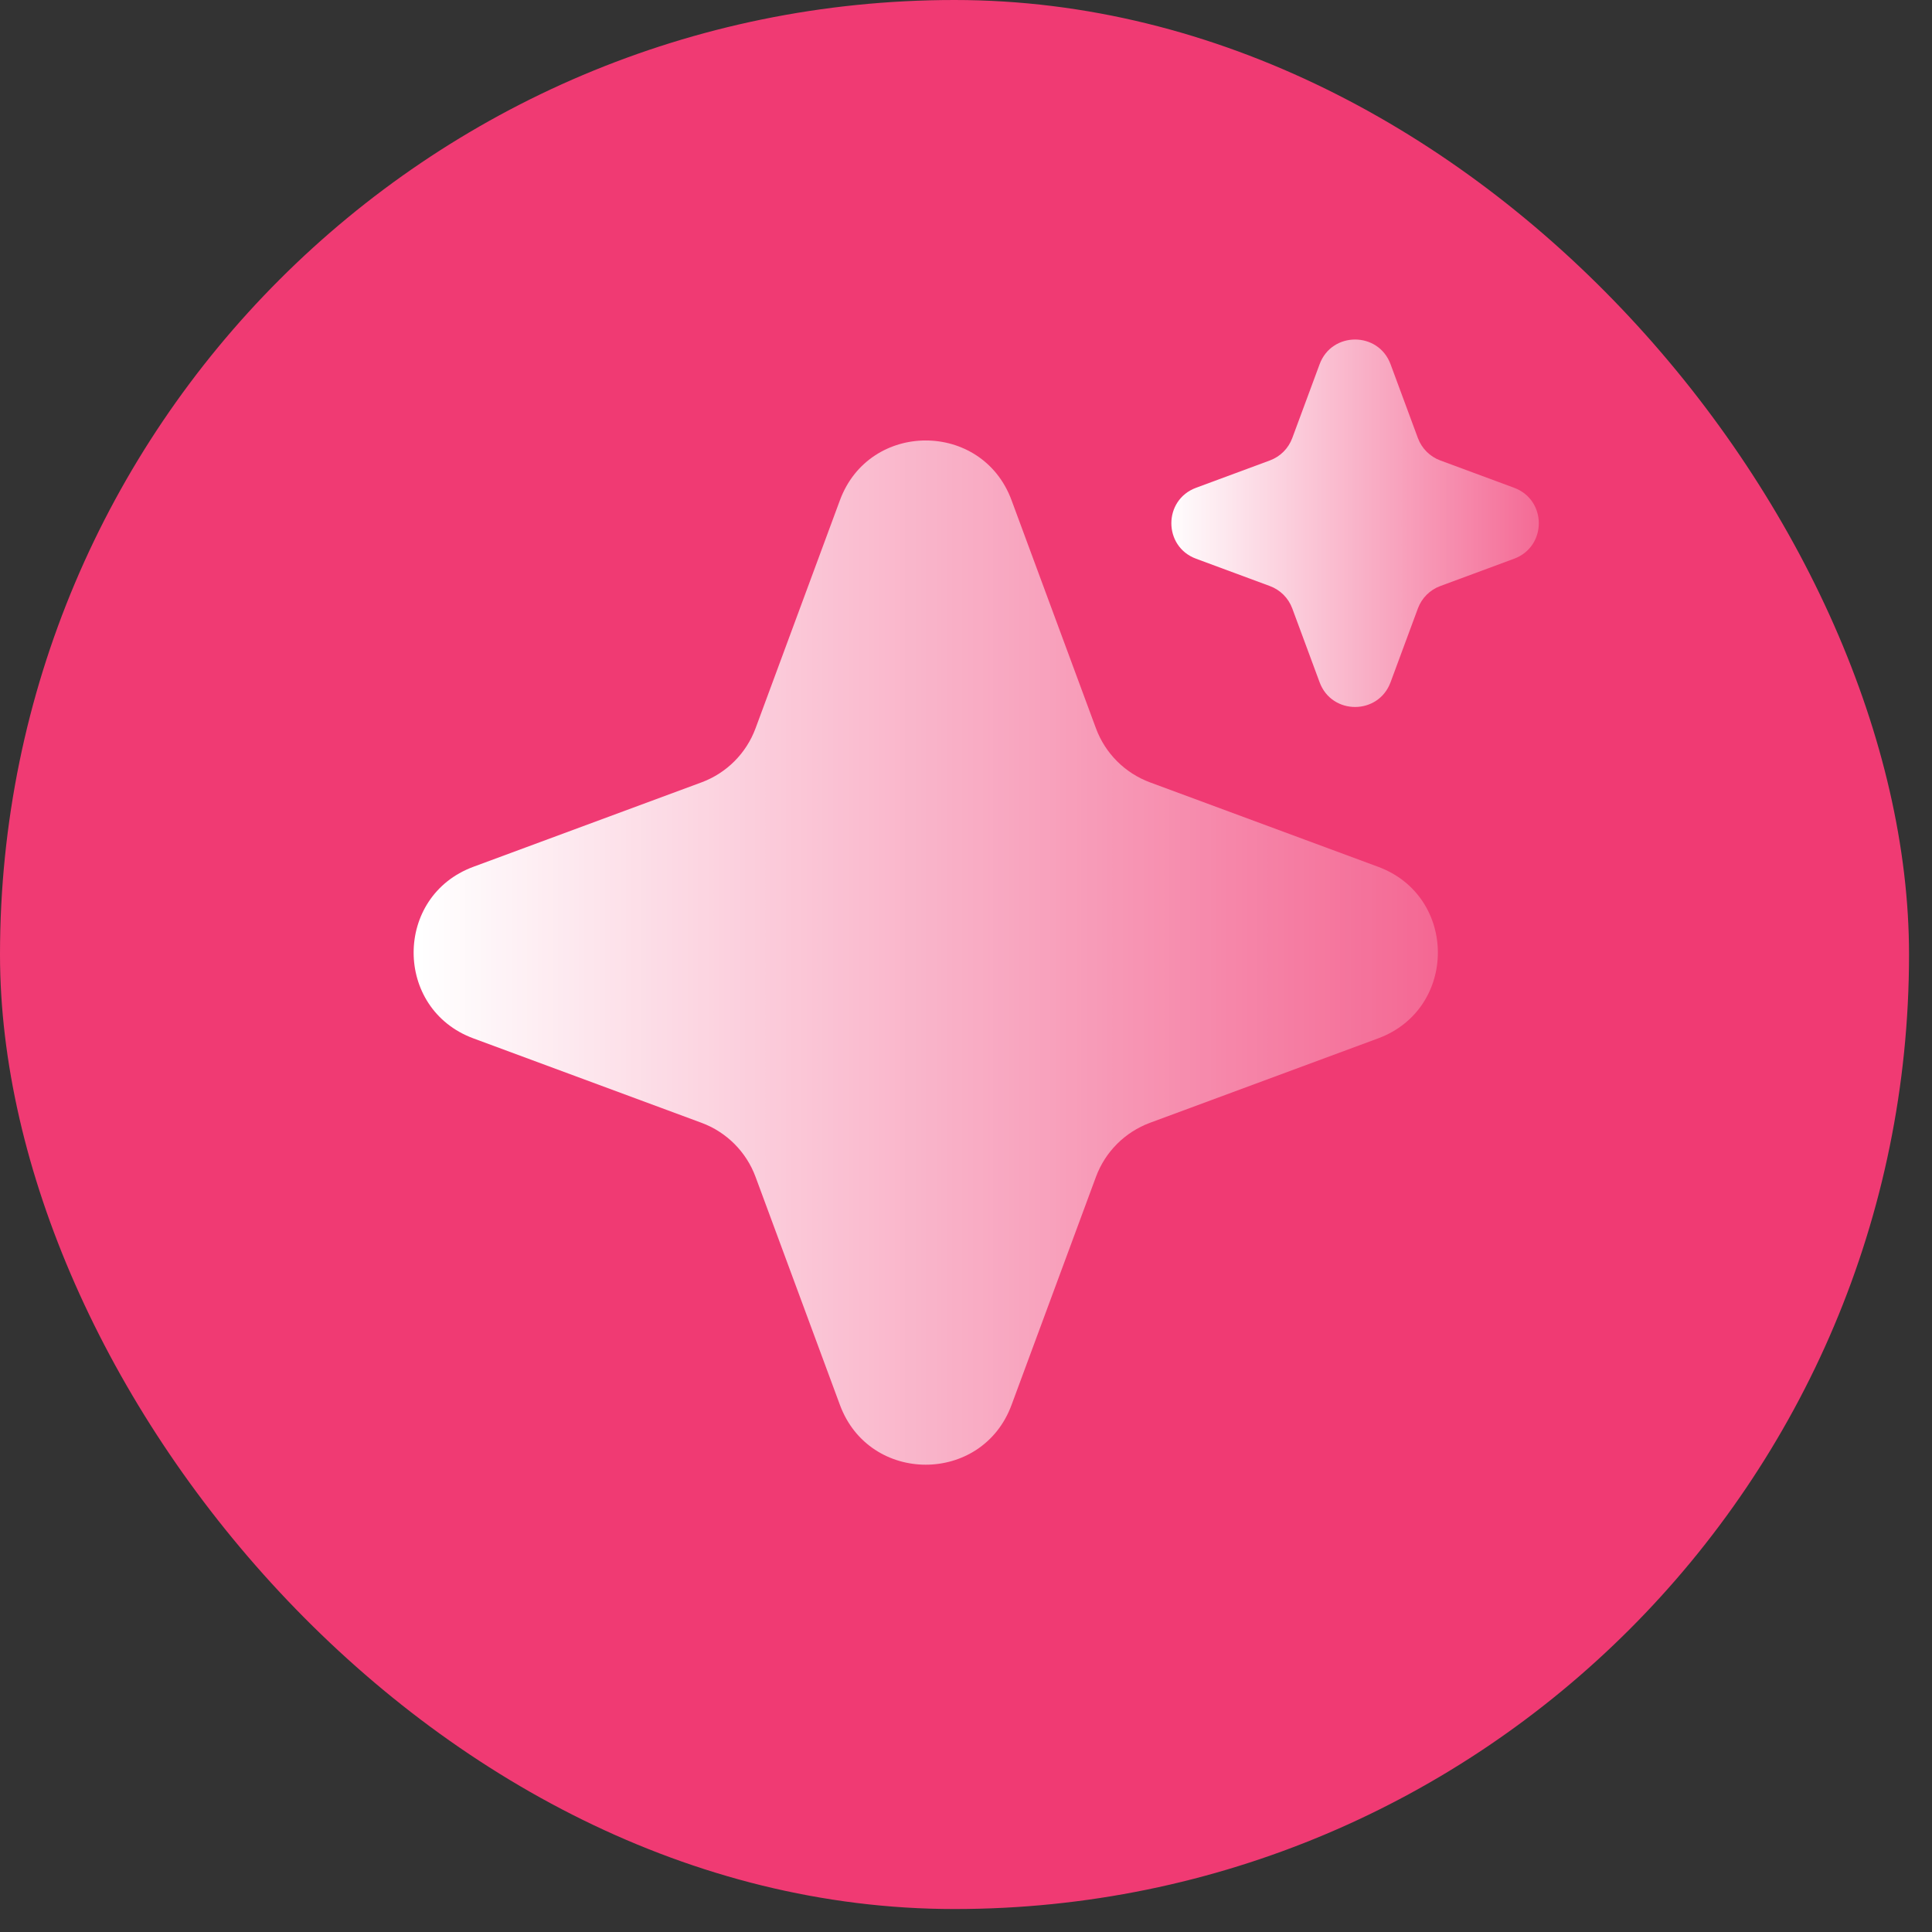
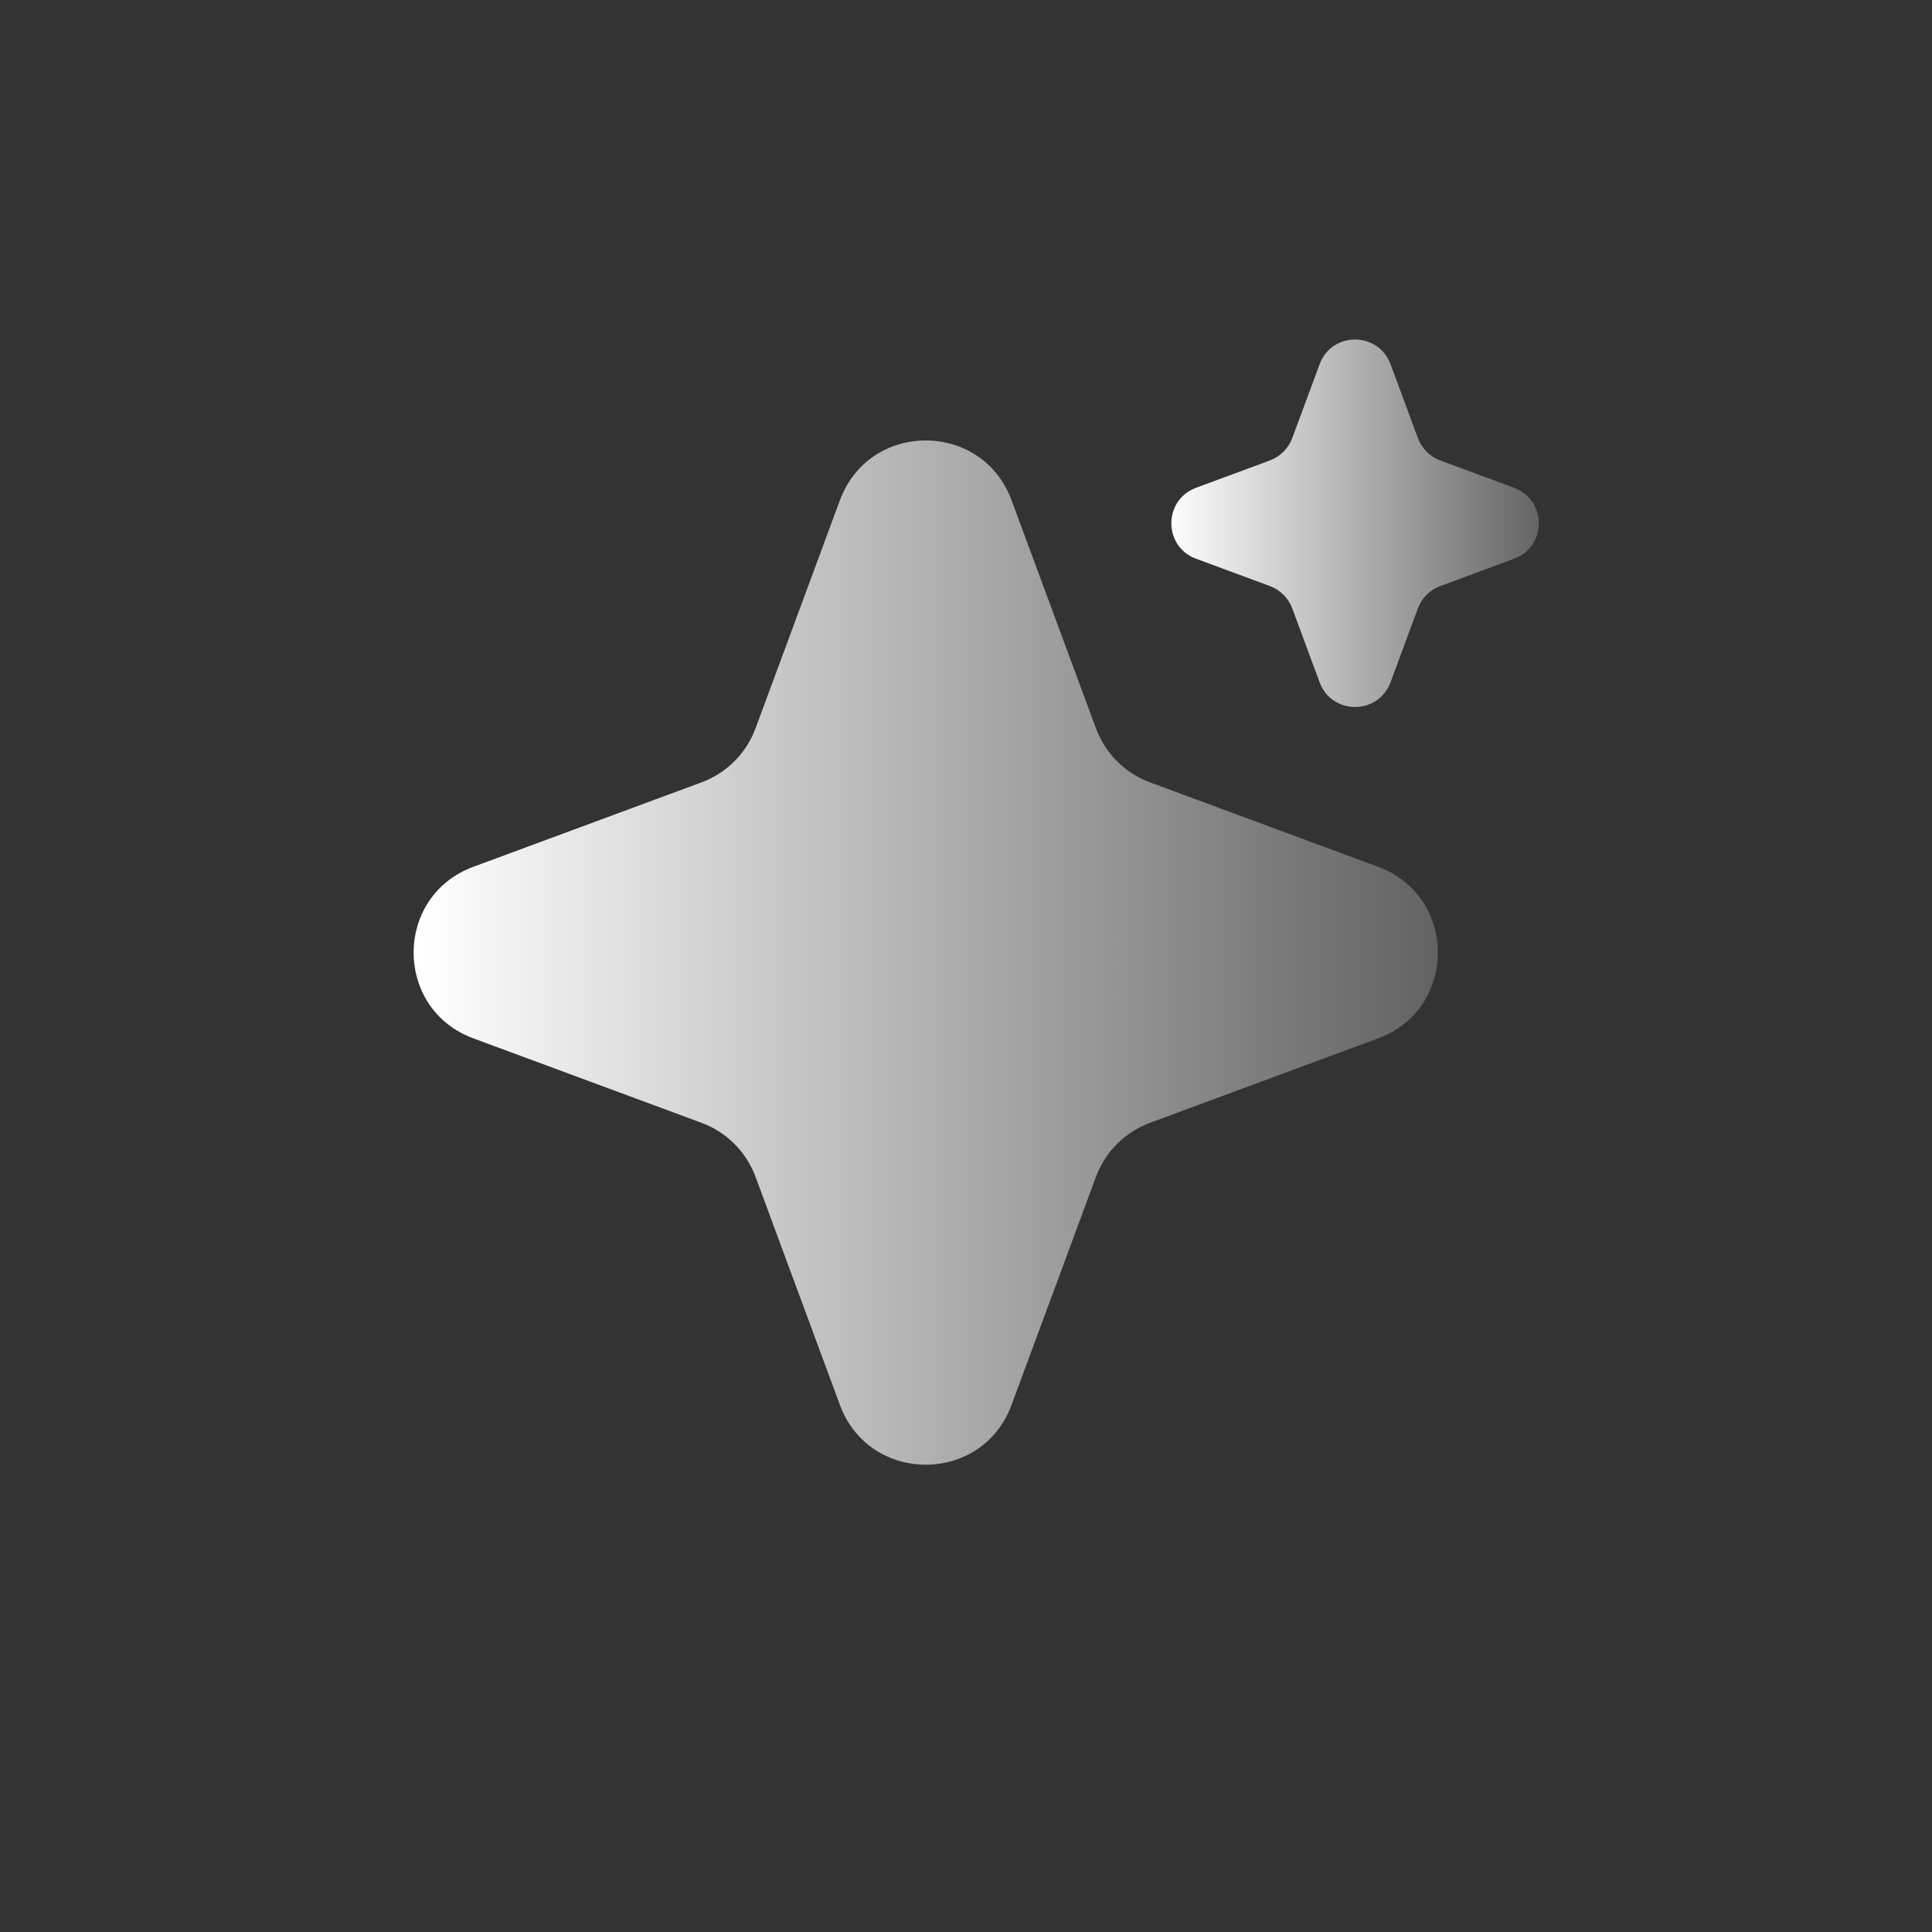
<svg xmlns="http://www.w3.org/2000/svg" width="72" height="72" viewBox="0 0 72 72" fill="none">
  <rect x="0" y="0" width="72" height="72" fill="#333333" stroke="none" />
-   <rect width="71.144" height="71.144" rx="35.572" fill="#F03A73" />
  <path d="M17.641 38.697C14.673 37.599 14.673 33.401 17.641 32.303L26.142 29.157C27.076 28.811 27.811 28.076 28.157 27.142L31.302 18.641C32.401 15.673 36.599 15.673 37.697 18.641L40.843 27.142C41.189 28.076 41.924 28.811 42.858 29.157L51.359 32.303C54.327 33.401 54.327 37.599 51.359 38.697L42.858 41.843C41.924 42.189 41.189 42.924 40.843 43.858L37.697 52.359C36.599 55.327 32.401 55.327 31.302 52.359L28.157 43.858C27.811 42.924 27.076 42.189 26.142 41.843L17.641 38.697Z" fill="url(#paint0_linear_462_7008)" />
  <path d="M44.574 20.822C43.346 20.368 43.346 18.632 44.574 18.178L47.326 17.159C47.712 17.016 48.016 16.712 48.159 16.326L49.178 13.574C49.632 12.346 51.368 12.346 51.822 13.574L52.841 16.326C52.984 16.712 53.288 17.016 53.674 17.159L56.426 18.178C57.654 18.632 57.654 20.368 56.426 20.822L53.674 21.841C53.288 21.984 52.984 22.288 52.841 22.674L51.822 25.426C51.368 26.654 49.632 26.654 49.178 25.426L48.159 22.674C48.016 22.288 47.712 21.984 47.326 21.841L44.574 20.822Z" fill="url(#paint1_linear_462_7008)" />
  <defs>
    <linearGradient id="paint0_linear_462_7008" x1="9" y1="35.5" x2="117" y2="35.5" gradientUnits="userSpaceOnUse">
      <stop offset="0.062" stop-color="white" />
      <stop offset="0.472" stop-color="white" stop-opacity="0.1" />
    </linearGradient>
    <linearGradient id="paint1_linear_462_7008" x1="41" y1="19.5" x2="81.235" y2="19.5" gradientUnits="userSpaceOnUse">
      <stop offset="0.062" stop-color="white" />
      <stop offset="0.472" stop-color="white" stop-opacity="0.1" />
    </linearGradient>
  </defs>
</svg>